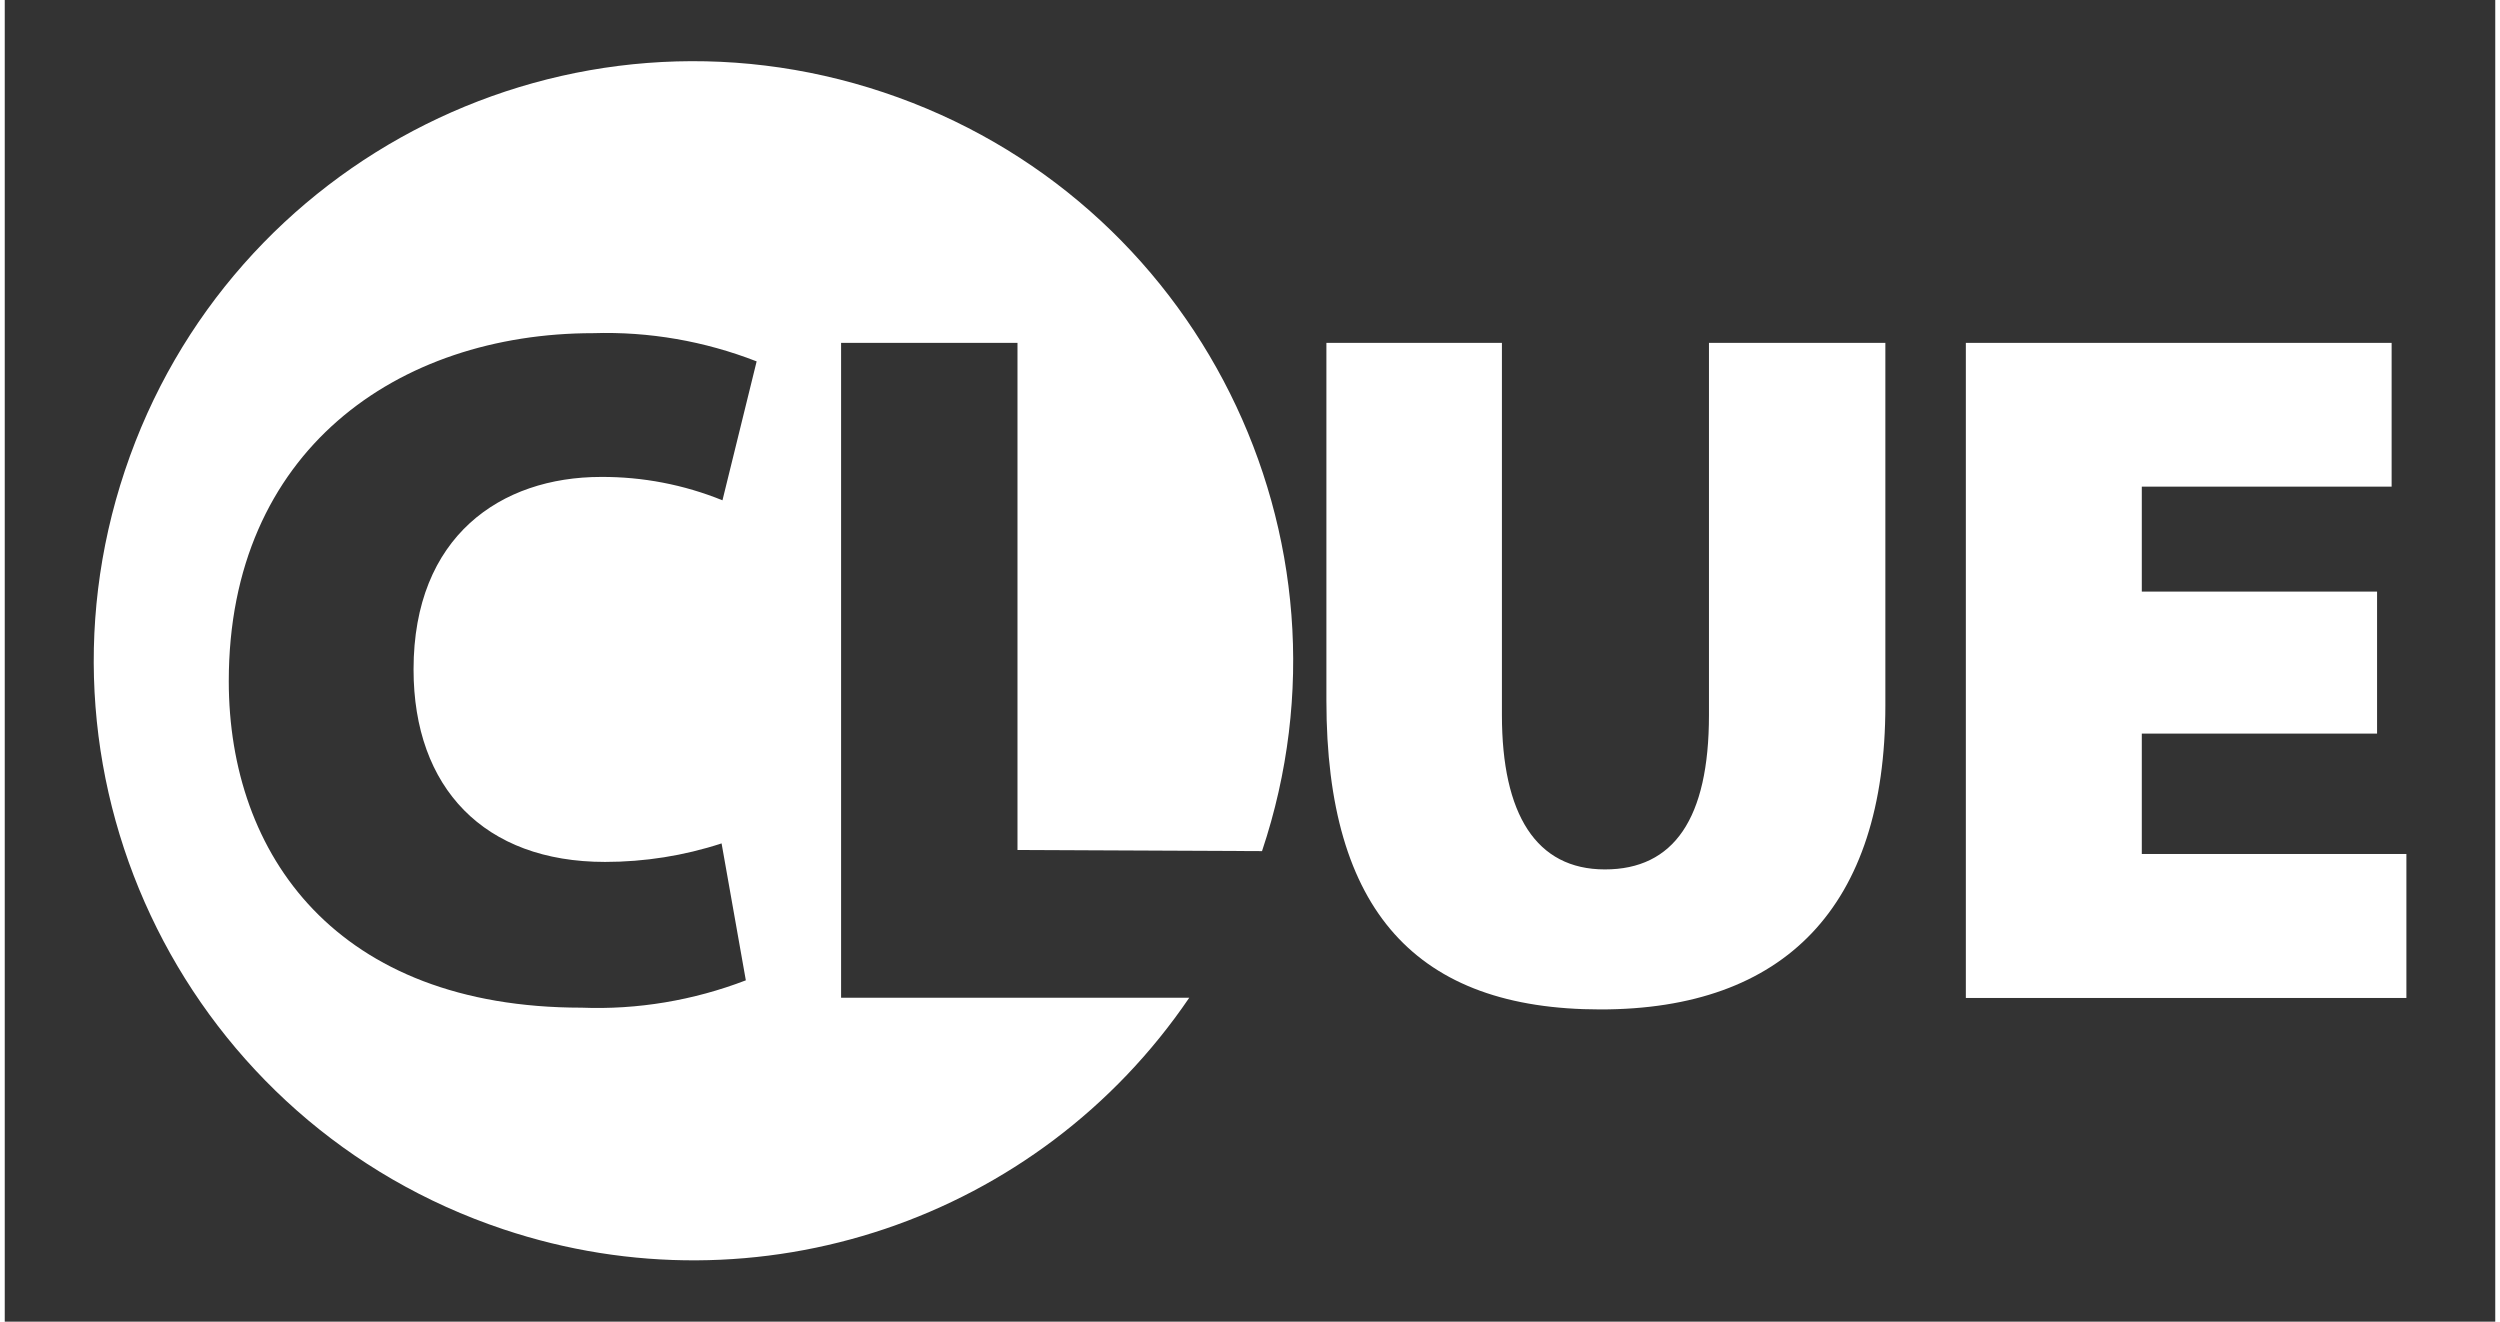
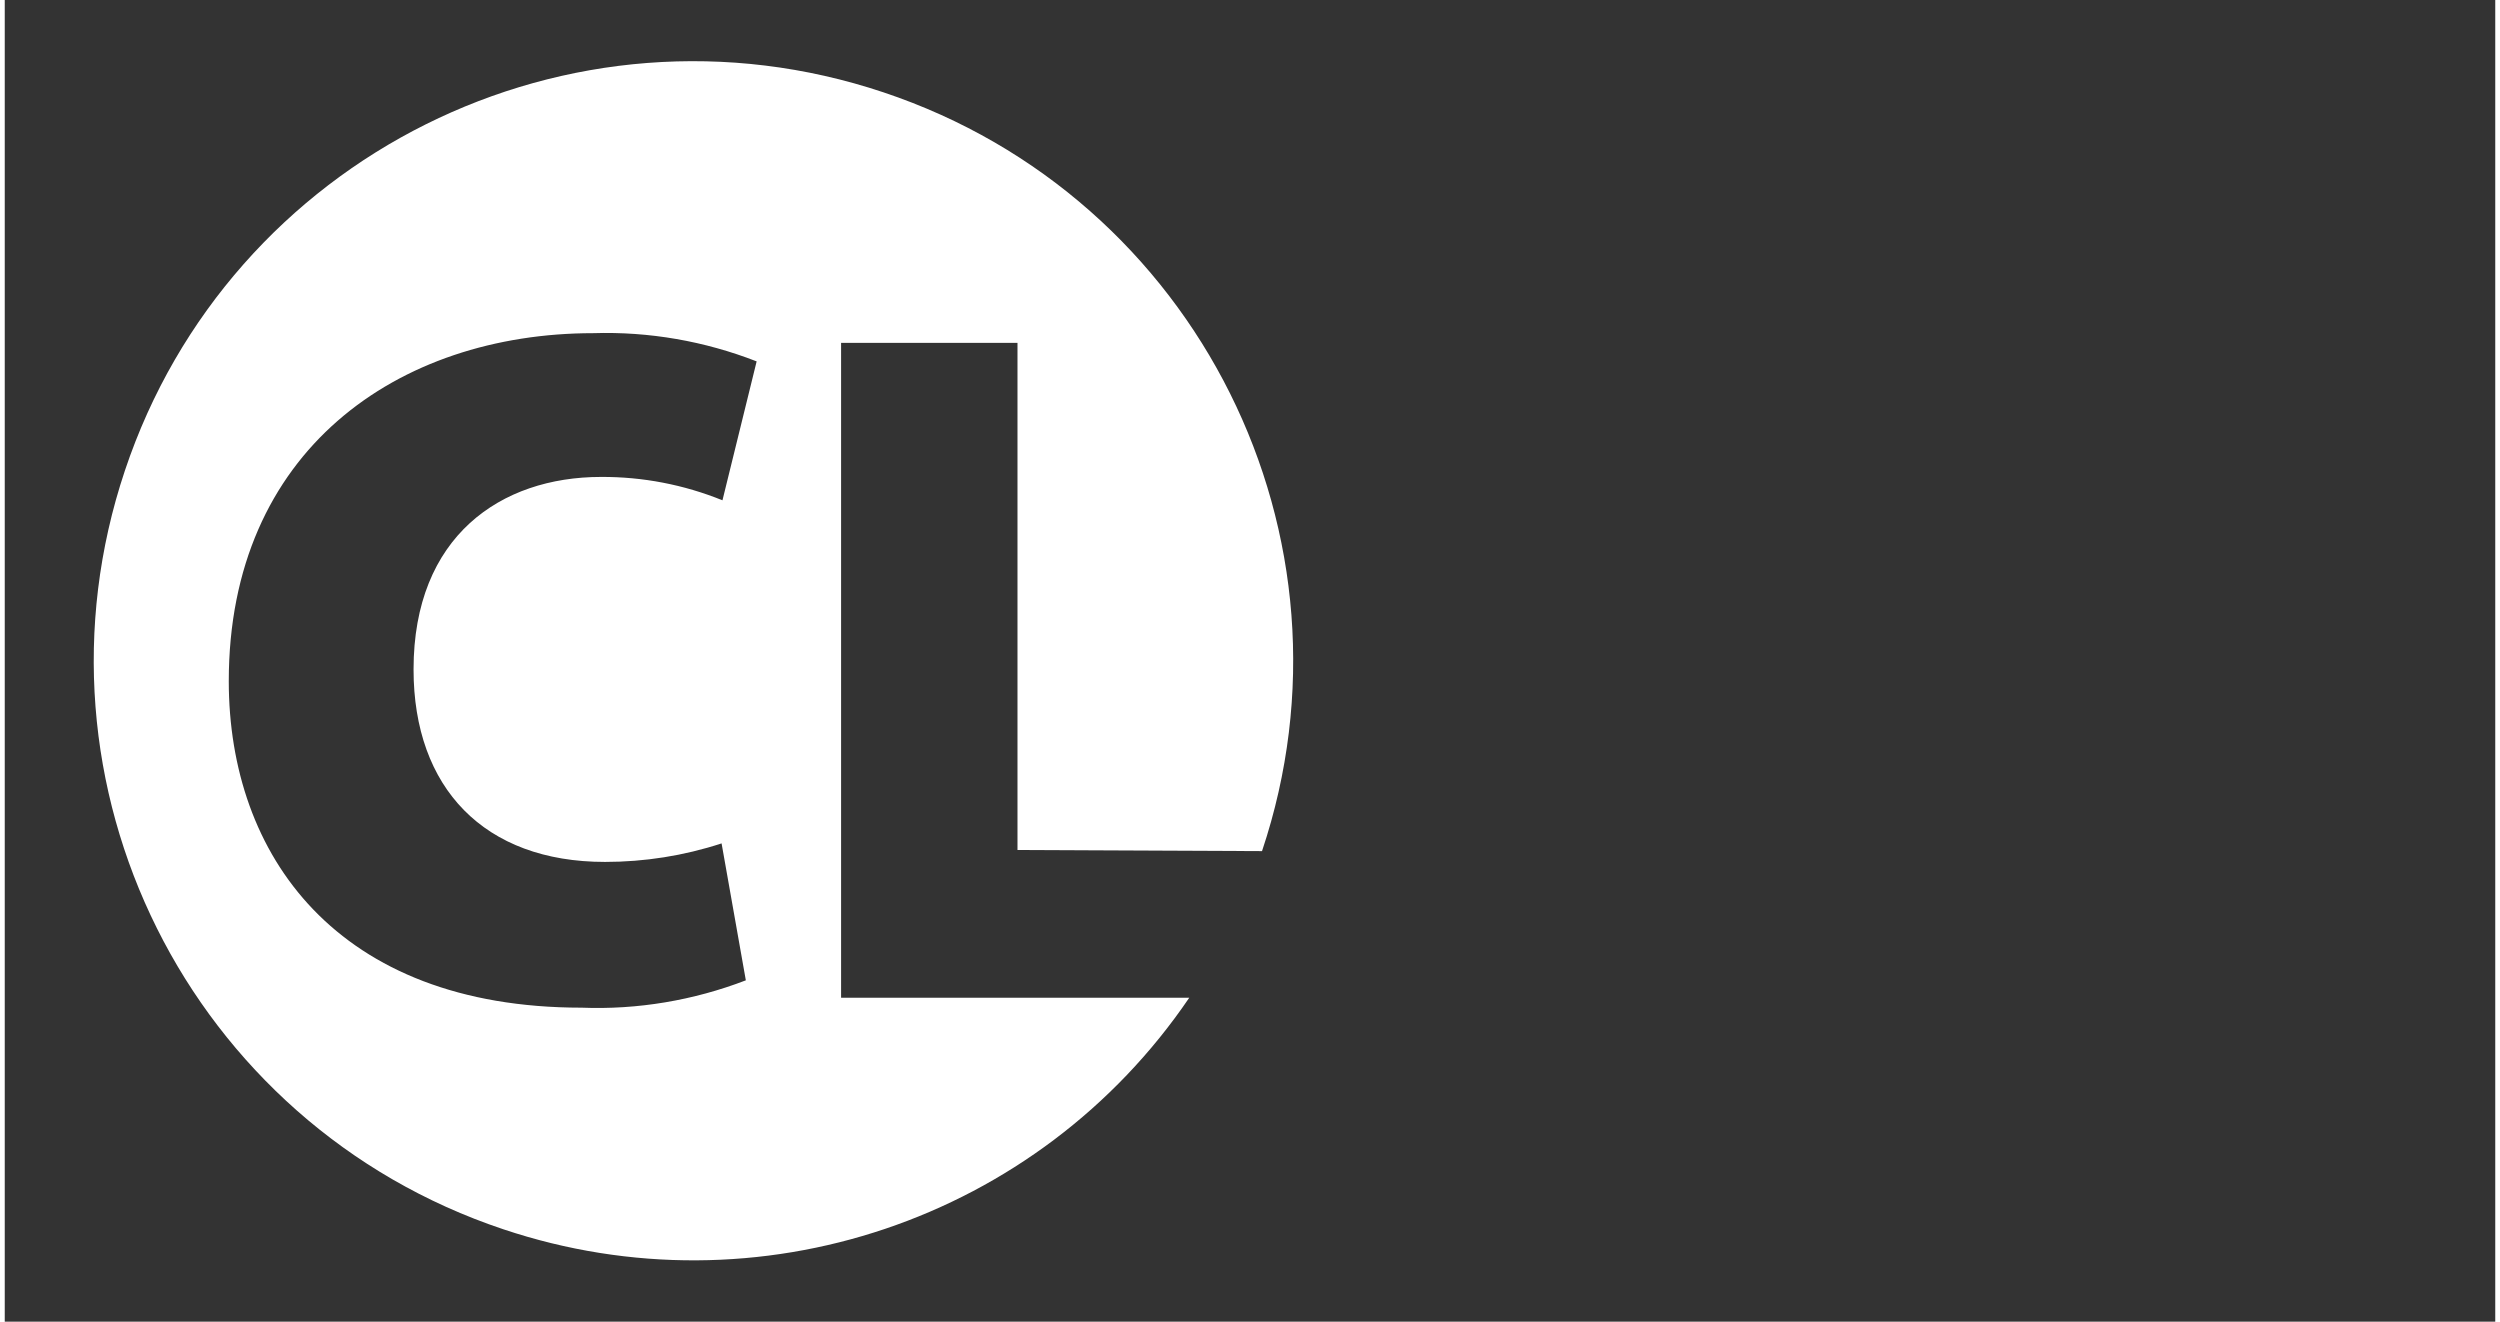
<svg xmlns="http://www.w3.org/2000/svg" id="Layer_1" data-name="Layer 1" width="1.57in" height=".83in" viewBox="0 0 112.95 59.94">
  <rect x="0" y="0" width="112.95" height="59.94" fill="#333333" stroke="none" />
  <defs>
    <style>
      .cls-1 {
        fill: #fff;
      }
    </style>
  </defs>
  <path class="cls-1" d="m57.02,38.6c4.77-14.24-2.92-29.65-17.16-34.41C25.62-.58,10.21,7.1,5.45,21.34c-4.77,14.24,2.92,29.65,17.16,34.41,11.55,3.87,24.26-.42,31.11-10.5h-15.79V15.55h8v23l11.09.05Zm-29.8.49c1.8,0,3.58-.28,5.29-.84l1.1,6.21c-2.37.91-4.91,1.34-7.45,1.24-11.1,0-16-6.92-16-14.81,0-10.45,7.67-15.78,16.53-15.78,2.53-.08,5.05.36,7.41,1.28l-1.55,6.3c-1.75-.71-3.62-1.07-5.51-1.06-4.54,0-8.5,2.69-8.5,8.73,0,5.38,3.21,8.73,8.68,8.73Z" />
-   <path class="cls-1" d="m67.9,15.55v16.88c0,4.5,1.55,7,4.67,7s4.72-2.29,4.72-7V15.55h8v16.44c0,9.16-4.59,13.79-12.92,13.79s-12.43-4.45-12.43-14V15.55h7.96Z" />
-   <path class="cls-1" d="m107.59,33.27h-10.67v5.46h12v6.53h-19.98V15.55h19.31v6.52h-11.33v4.76h10.67v6.44Z" />
</svg>